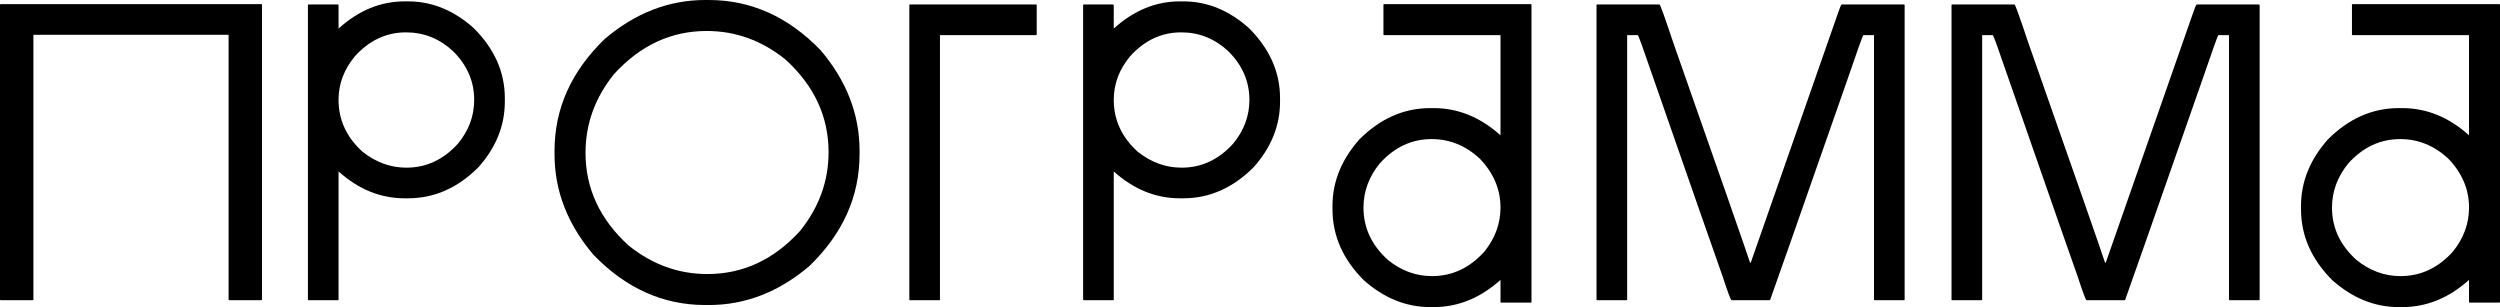
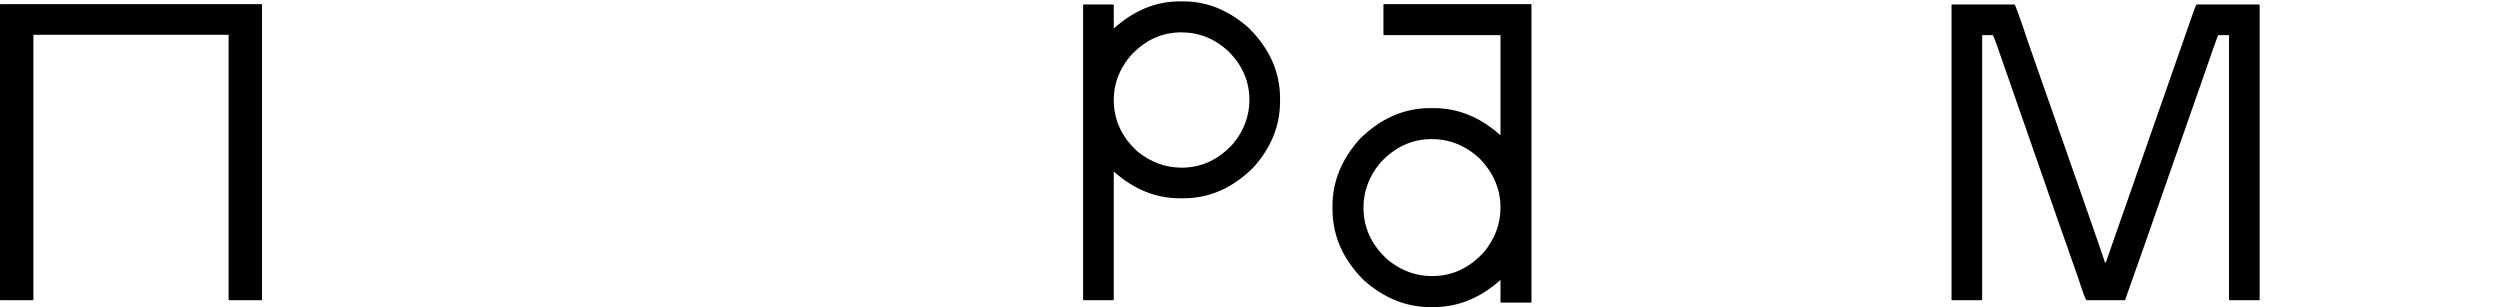
<svg xmlns="http://www.w3.org/2000/svg" viewBox="0 0 290.467 35.68" fill="none">
-   <path d="M273.347 0.48H290.388C290.44 0.48 290.467 0.507 290.467 0.56V35.08C290.467 35.133 290.44 35.16 290.388 35.16H286.948C286.895 35.16 286.868 35.133 286.868 35.08V32.52C284.521 34.627 281.933 35.68 279.109 35.68H278.709C275.907 35.68 273.334 34.64 270.987 32.56C268.56 30.133 267.348 27.387 267.348 24.32V23.92C267.348 21.12 268.387 18.547 270.467 16.2C272.894 13.773 275.642 12.56 278.709 12.56H279.109C281.933 12.56 284.521 13.613 286.868 15.72V4.08H273.347C273.294 4.08 273.267 4.053 273.267 4V0.56C273.267 0.507 273.294 0.48 273.347 0.48ZM270.947 24.12C270.947 26.467 271.895 28.493 273.787 30.2C275.334 31.453 277.042 32.08 278.909 32.08C281.254 32.08 283.281 31.133 284.988 29.24C286.24 27.693 286.868 25.987 286.868 24.12C286.868 21.987 286.055 20.08 284.428 18.4C282.801 16.907 280.949 16.16 278.869 16.16C276.547 16.16 274.534 17.107 272.827 19C271.575 20.547 270.947 22.253 270.947 24.12Z" fill="black" />
  <path d="M226.821 0.52H234.061C234.141 0.52 234.674 2 235.661 4.96C241.101 20.453 244.074 28.973 244.581 30.52H244.661L254.702 1.8C254.966 1 255.141 0.573 255.221 0.52H262.461C262.513 0.52 262.541 0.547 262.541 0.6V34.8C262.541 34.853 262.513 34.88 262.461 34.88H259.061C259.009 34.88 258.981 34.853 258.981 34.8V4.08H257.741C257.689 4.08 257.021 5.947 255.741 9.68C250.007 26.08 247.061 34.48 246.901 34.88H242.421C242.341 34.88 241.994 33.947 241.381 32.08C241.354 32.053 238.234 23.12 232.021 5.28C231.754 4.533 231.594 4.133 231.541 4.08H230.301V34.8C230.301 34.853 230.274 34.88 230.221 34.88H226.821C226.768 34.88 226.741 34.853 226.741 34.8V0.6C226.741 0.547 226.768 0.52 226.821 0.52Z" fill="black" />
-   <path d="M185.574 0.52H192.814C192.894 0.52 193.427 2 194.414 4.96C199.854 20.453 202.827 28.973 203.334 30.52H203.414L213.454 1.8C213.721 1 213.894 0.573 213.974 0.52H221.214C221.267 0.52 221.294 0.547 221.294 0.6V34.8C221.294 34.853 221.267 34.88 221.214 34.88H217.814C217.76 34.88 217.734 34.853 217.734 34.8V4.08H216.494C216.441 4.08 215.774 5.947 214.494 9.68C208.76 26.08 205.814 34.48 205.654 34.88H201.174C201.094 34.88 200.747 33.947 200.134 32.08C200.107 32.053 196.987 23.12 190.774 5.28C190.507 4.533 190.347 4.133 190.294 4.08H189.054V34.8C189.054 34.853 189.027 34.88 188.974 34.88H185.574C185.52 34.88 185.494 34.853 185.494 34.8V0.6C185.494 0.547 185.52 0.52 185.574 0.52Z" fill="black" />
  <path d="M160.818 0.48H177.858C177.911 0.48 177.938 0.507 177.938 0.56V35.08C177.938 35.133 177.911 35.16 177.858 35.16H174.418C174.365 35.16 174.338 35.133 174.338 35.08V32.52C171.991 34.627 169.405 35.68 166.578 35.68H166.178C163.378 35.68 160.805 34.64 158.458 32.56C156.031 30.133 154.818 27.387 154.818 24.32V23.92C154.818 21.12 155.858 18.547 157.938 16.2C160.365 13.773 163.111 12.56 166.178 12.56H166.578C169.405 12.56 171.991 13.613 174.338 15.72V4.08H160.818C160.765 4.08 160.738 4.053 160.738 4V0.56C160.738 0.507 160.765 0.48 160.818 0.48ZM158.418 24.12C158.418 26.467 159.365 28.493 161.258 30.2C162.805 31.453 164.511 32.08 166.378 32.08C168.725 32.08 170.751 31.133 172.458 29.24C173.711 27.693 174.338 25.987 174.338 24.12C174.338 21.987 173.525 20.08 171.898 18.4C170.271 16.907 168.418 16.16 166.338 16.16C164.018 16.16 162.005 17.107 160.298 19C159.045 20.547 158.418 22.253 158.418 24.12Z" fill="black" />
  <path d="M137.084 0.16H137.484C140.257 0.16 142.804 1.2 145.124 3.28C147.524 5.68 148.724 8.387 148.724 11.4V11.8C148.724 14.6 147.697 17.147 145.644 19.44C143.244 21.84 140.524 23.04 137.484 23.04H137.084C134.284 23.04 131.724 22 129.404 19.92V34.8C129.404 34.854 129.378 34.88 129.324 34.88H125.924C125.871 34.88 125.844 34.854 125.844 34.8V0.6C125.844 0.547 125.871 0.52 125.924 0.52H129.324C129.378 0.547 129.404 0.573 129.404 0.6V3.32C131.724 1.213 134.284 0.16 137.084 0.16ZM129.404 11.6C129.404 13.947 130.337 15.96 132.204 17.64C133.751 18.867 135.444 19.48 137.284 19.48C139.604 19.48 141.604 18.547 143.284 16.68C144.537 15.16 145.164 13.467 145.164 11.6C145.164 9.467 144.351 7.587 142.724 5.96C141.151 4.493 139.324 3.76 137.244 3.76C134.951 3.76 132.964 4.693 131.284 6.56C130.031 8.08 129.404 9.76 129.404 11.6Z" fill="black" />
-   <path d="M105.732 0.52H120.372C120.425 0.52 120.452 0.547 120.452 0.6V4C120.452 4.053 120.425 4.08 120.372 4.08H109.212V34.8C109.212 34.853 109.185 34.88 109.132 34.88H105.732C105.679 34.88 105.652 34.853 105.652 34.8V0.6C105.652 0.547 105.679 0.52 105.732 0.52Z" fill="black" />
-   <path d="M81.949 0H82.349C87.256 0 91.589 1.947 95.349 5.84C98.362 9.387 99.869 13.28 99.869 17.52V17.92C99.869 22.827 97.923 27.16 94.029 30.92C90.483 33.933 86.589 35.44 82.349 35.44H81.949C77.043 35.44 72.709 33.493 68.949 29.6C65.936 26.053 64.429 22.16 64.429 17.92V17.52C64.429 12.613 66.376 8.28 70.269 4.52C73.816 1.507 77.709 0 81.949 0ZM68.029 17.76C68.029 21.893 69.696 25.48 73.029 28.52C75.776 30.733 78.829 31.84 82.189 31.84C86.323 31.84 89.909 30.173 92.949 26.84C95.163 24.093 96.269 21.04 96.269 17.68C96.269 13.547 94.603 9.96 91.269 6.92C88.523 4.707 85.469 3.6 82.109 3.6C77.976 3.6 74.389 5.267 71.349 8.6C69.136 11.347 68.029 14.4 68.029 17.76Z" fill="black" />
-   <path d="M47.015 0.16H47.415C50.189 0.16 52.735 1.2 55.055 3.28C57.455 5.68 58.655 8.387 58.655 11.4V11.8C58.655 14.6 57.629 17.147 55.576 19.44C53.176 21.84 50.455 23.04 47.415 23.04H47.015C44.215 23.04 41.655 22 39.335 19.92V34.8C39.335 34.854 39.309 34.88 39.255 34.88H35.855C35.802 34.88 35.775 34.854 35.775 34.8V0.6C35.775 0.547 35.802 0.52 35.855 0.52H39.255C39.309 0.547 39.335 0.573 39.335 0.6V3.32C41.655 1.213 44.215 0.16 47.015 0.16ZM39.335 11.6C39.335 13.947 40.269 15.96 42.136 17.64C43.682 18.867 45.375 19.48 47.215 19.48C49.535 19.48 51.535 18.547 53.216 16.68C54.469 15.16 55.095 13.467 55.095 11.6C55.095 9.467 54.282 7.587 52.655 5.96C51.082 4.493 49.255 3.76 47.175 3.76C44.882 3.76 42.895 4.693 41.215 6.56C39.962 8.08 39.335 9.76 39.335 11.6Z" fill="black" />
  <path d="M0.08 0.48H30.36C30.413 0.48 30.44 0.507 30.44 0.56V34.8C30.44 34.853 30.413 34.88 30.36 34.88H26.64C26.587 34.88 26.56 34.853 26.56 34.8V4.04H3.88V34.8C3.88 34.853 3.853 34.88 3.8 34.88H0.08C0.027 34.88 0 34.853 0 34.8V0.56C0 0.507 0.027 0.48 0.08 0.48Z" fill="black" />
</svg>